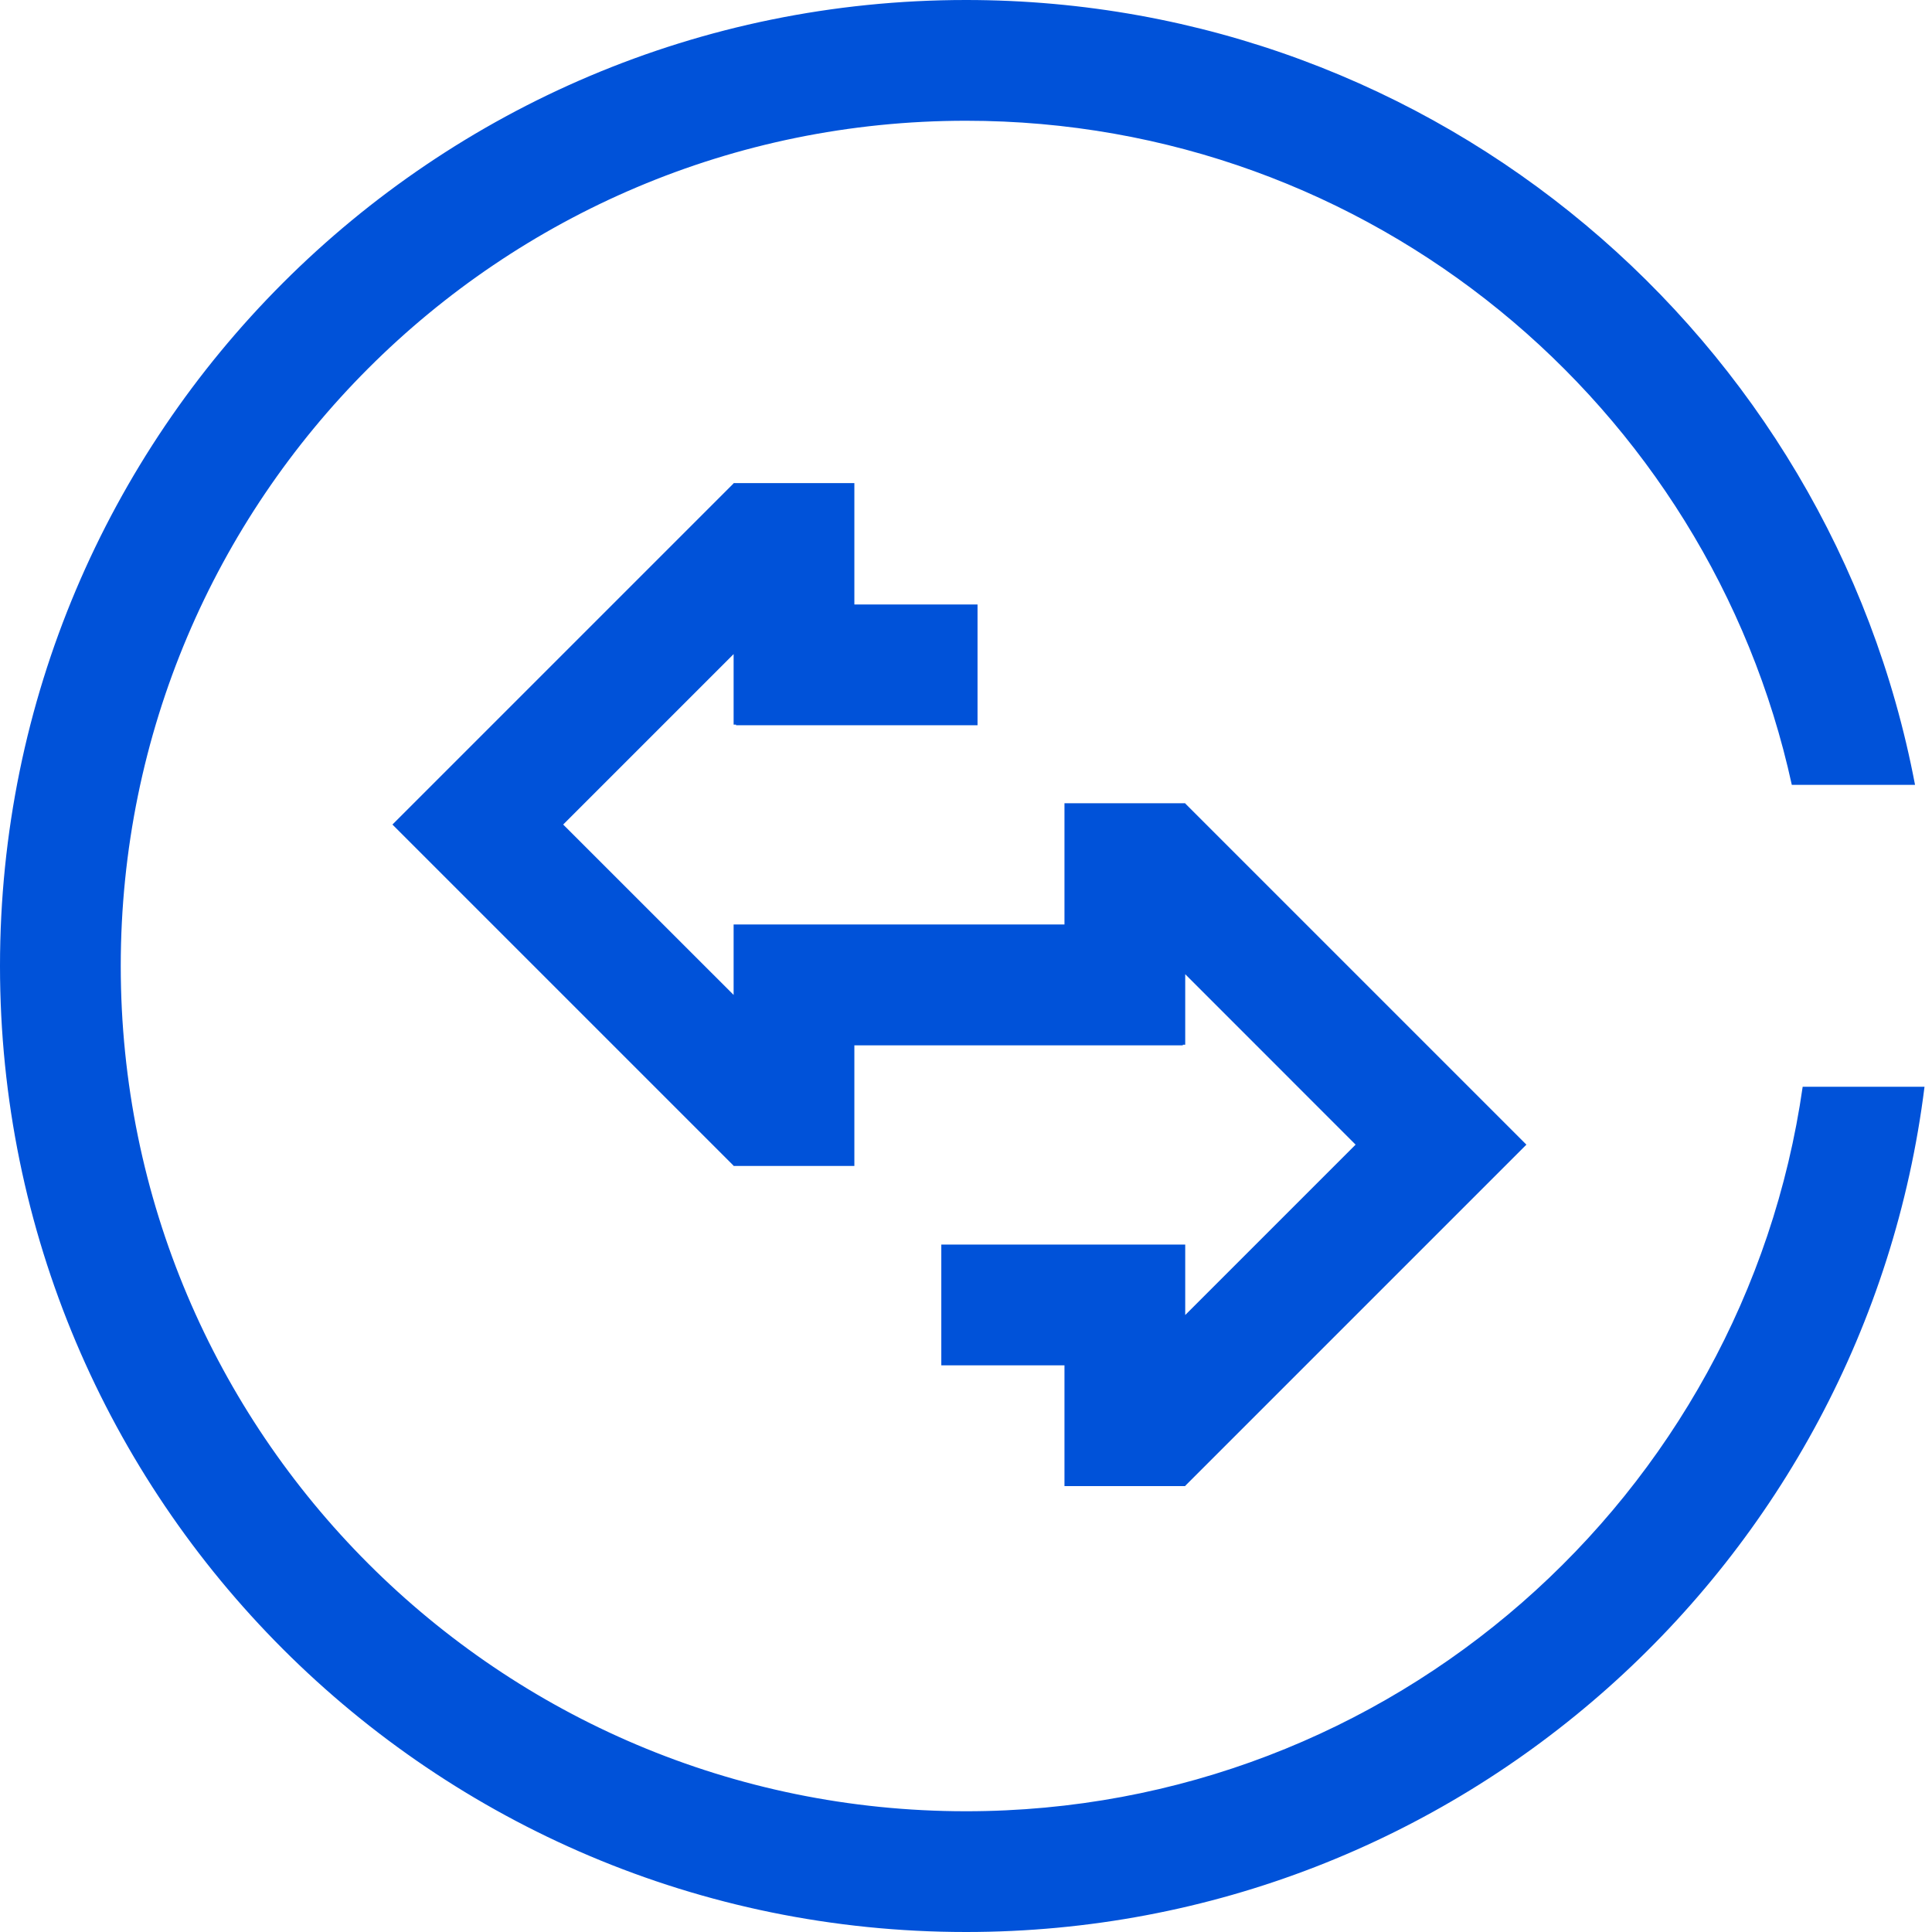
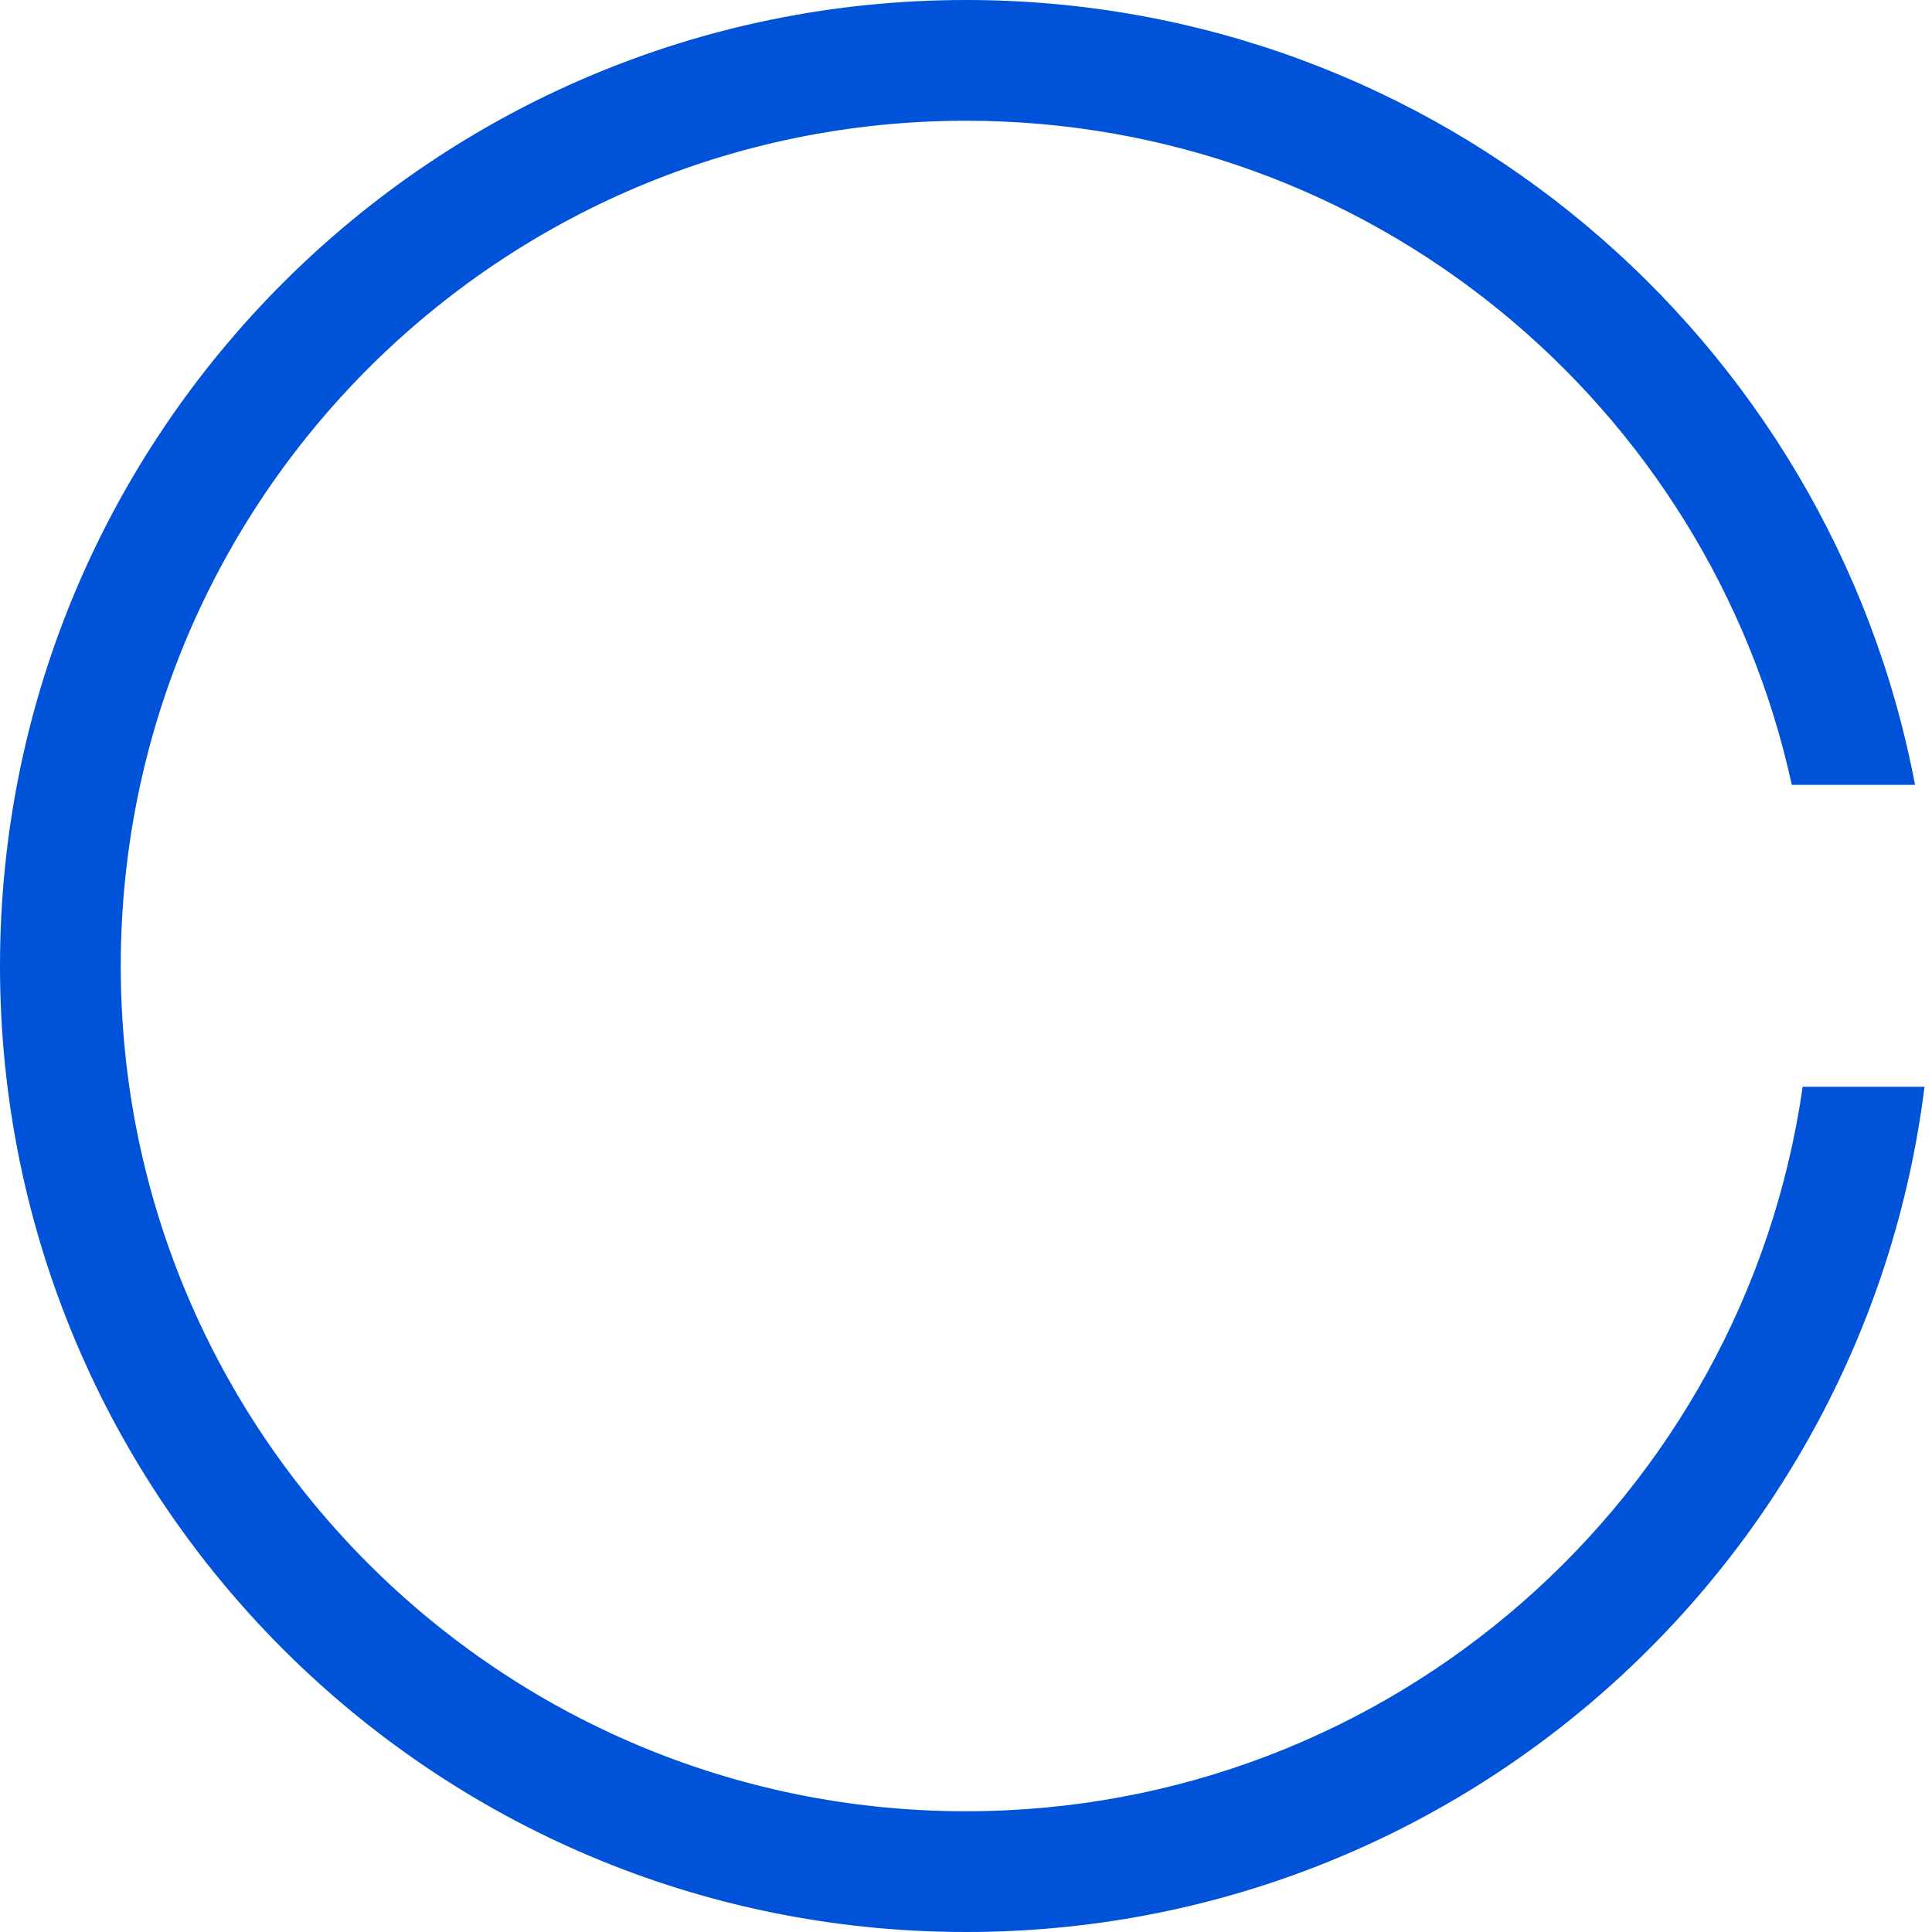
<svg xmlns="http://www.w3.org/2000/svg" width="32px" height="32px" viewBox="0 0 32 32" version="1.1">
  <title>32x32</title>
  <desc>Created with Sketch.</desc>
  <g id="32x32" stroke="none" stroke-width="1" fill="none" fill-rule="evenodd">
    <path d="M31.719,13 L29.678,13 C28.305,6.71 22.702,2 16,2 C8.268,2 2,8.268 2,16 C2,23.732 8.268,30 16,30 C23.053,30 28.887,24.785 29.858,18 L31.876,18 C30.892,25.893 24.159,32 16,32 C7.163,32 0,24.837 0,16 C0,7.163 7.163,0 16,0 C23.811,0 30.315,5.598 31.719,13 Z" id="Combined-Shape" fill="#0052d9" fill-rule="nonzero" />
-     <path d="M17.631,15.312 L17.631,13.304 L19.623,13.304 L19.625,13.302 L19.627,13.304 L19.631,13.304 L19.631,13.308 L25.282,18.959 L23.868,20.373 L19.631,24.61 L19.631,24.614 L19.627,24.614 L19.625,24.615 L19.623,24.614 L17.631,24.614 L17.631,22.614 L15.591,22.614 L15.591,20.614 L19.591,20.614 L19.631,20.614 L19.631,21.781 L22.453,18.959 L19.631,16.136 L19.631,17.304 L19.591,17.304 L19.591,17.314 L14.151,17.314 L14.151,19.312 L12.159,19.312 L12.157,19.314 L12.155,19.312 L12.151,19.312 L12.151,19.308 L7.914,15.071 L6.5,13.657 L12.151,8.006 L12.151,8.002 L12.155,8.002 L12.157,8 L12.159,8.002 L14.151,8.002 L14.151,10.012 L16.191,10.012 L16.191,12.012 L12.191,12.012 L12.191,12.002 L12.151,12.002 L12.151,10.834 L9.328,13.657 L12.151,16.479 L12.151,15.312 L12.191,15.312 L17.631,15.312 Z" id="形状结合" fill="#0052d9" />
  </g>
</svg>